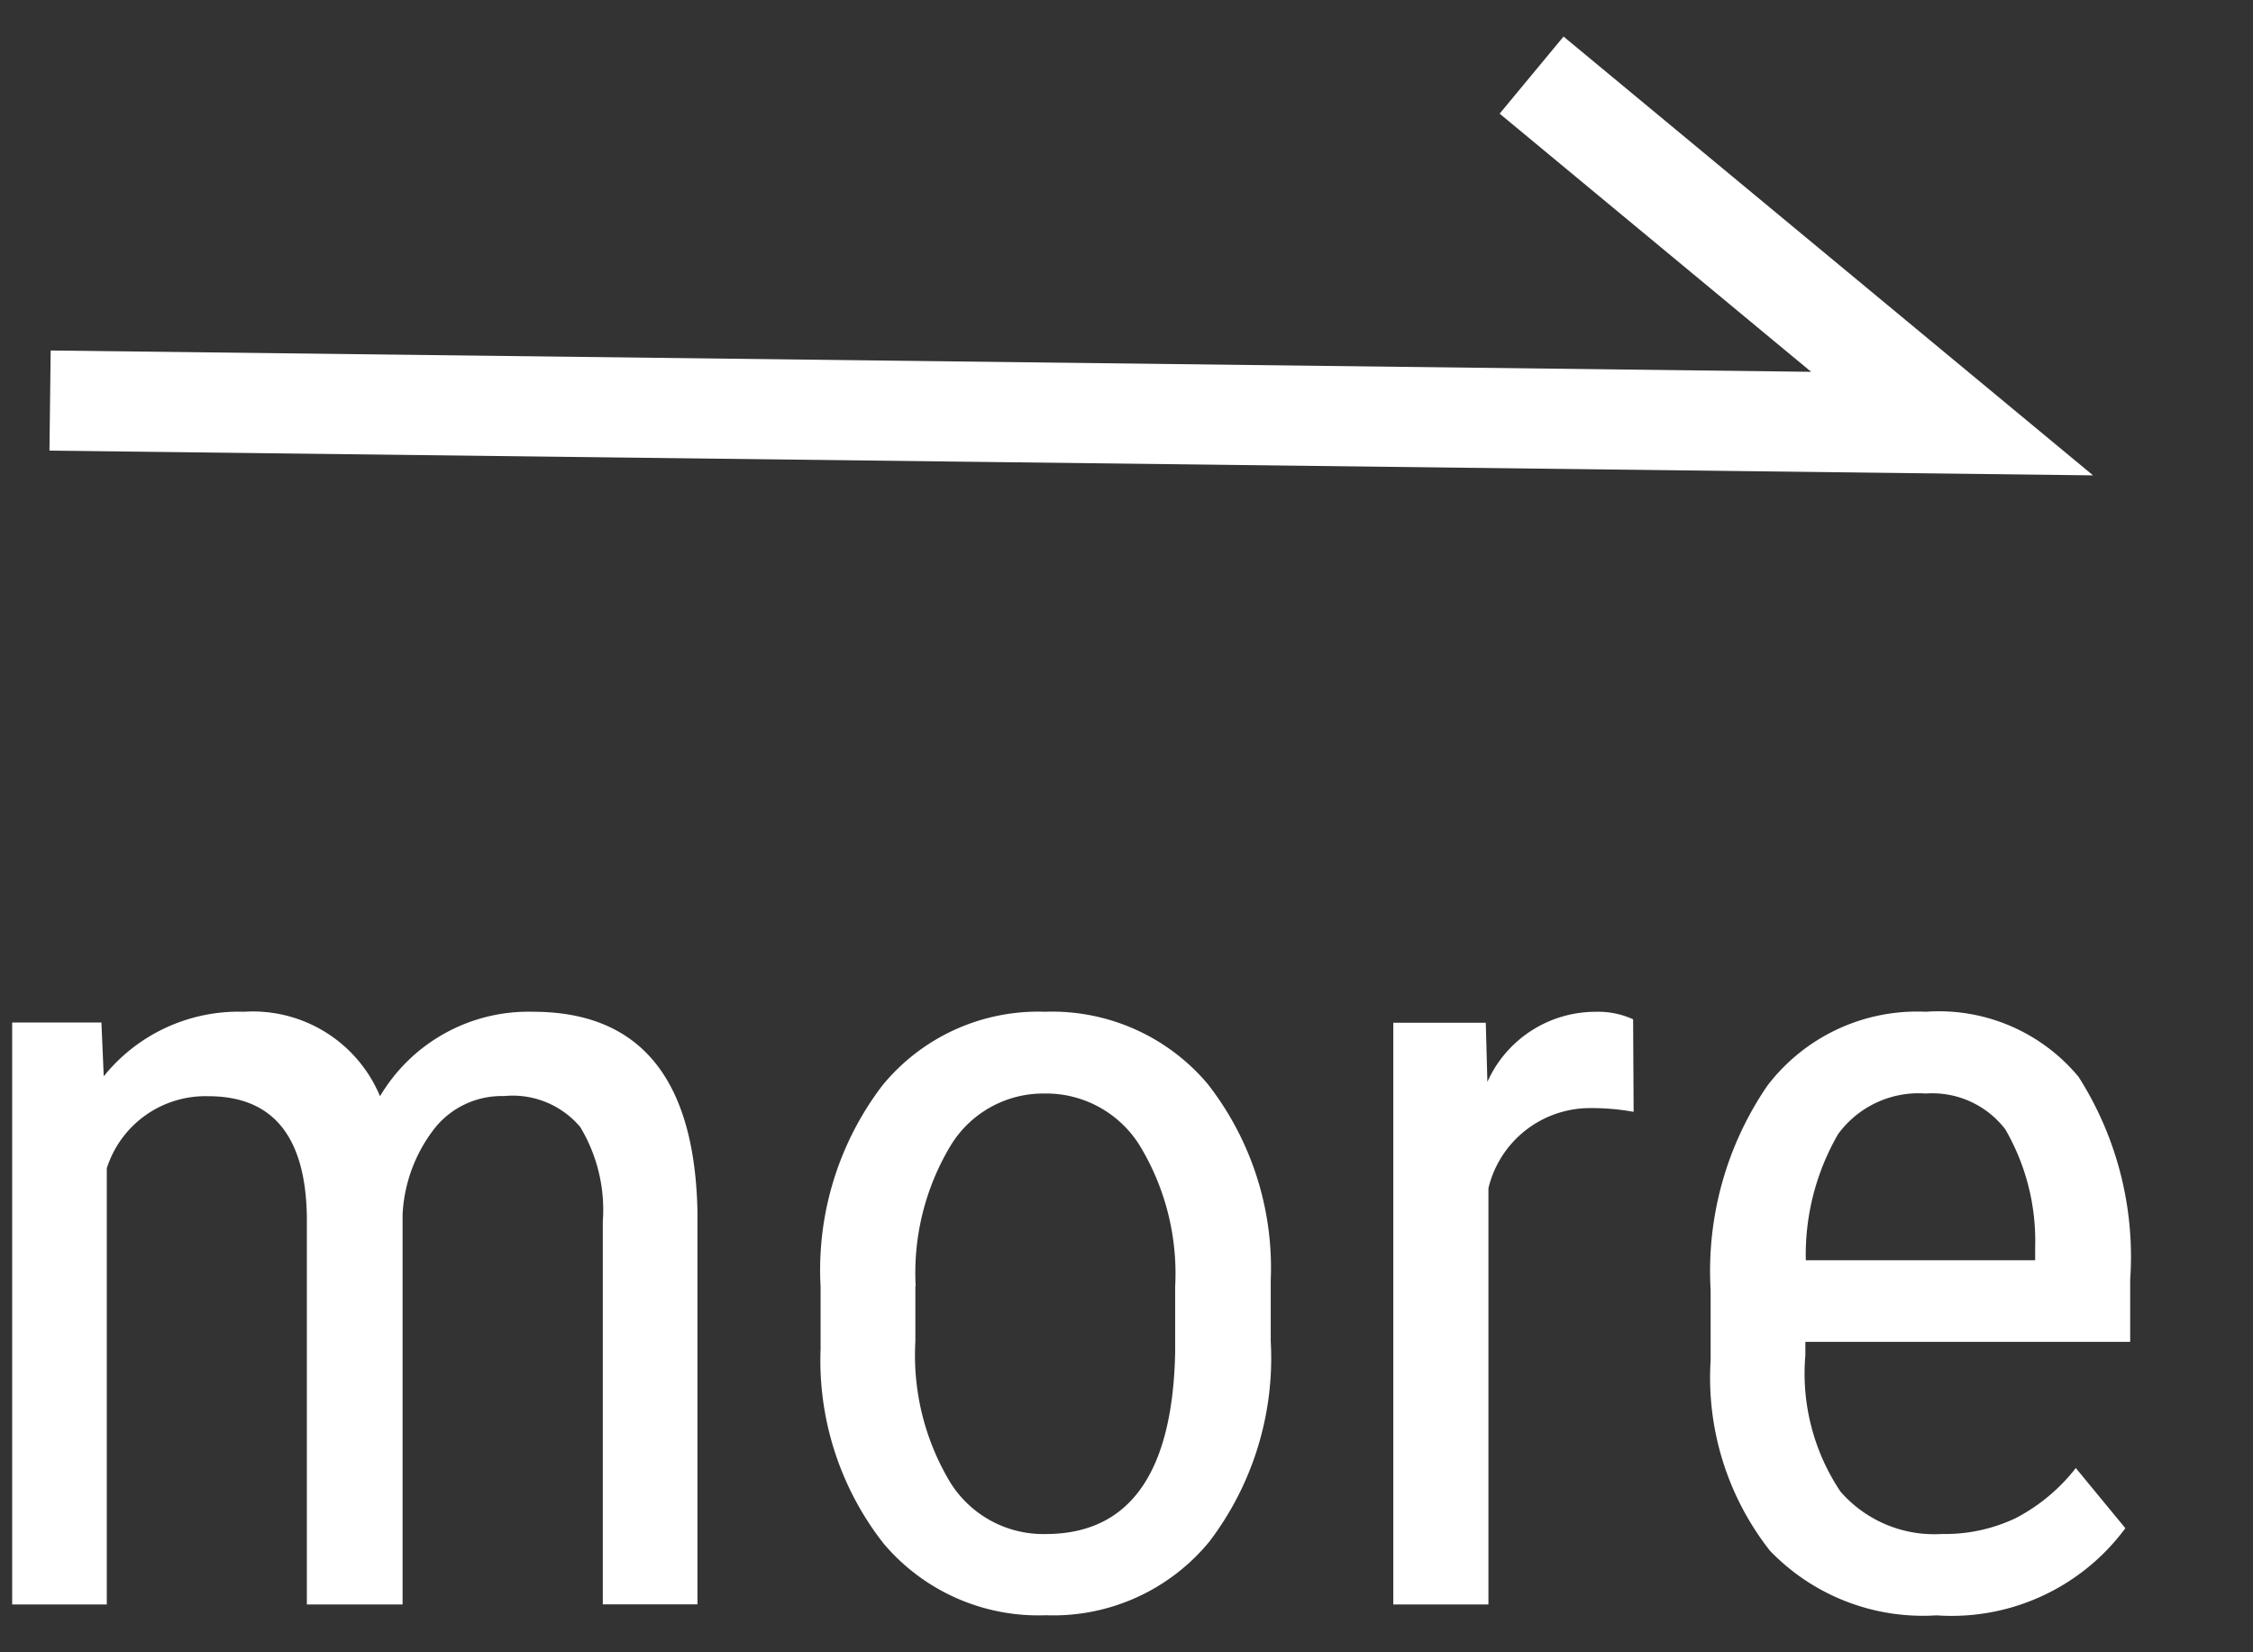
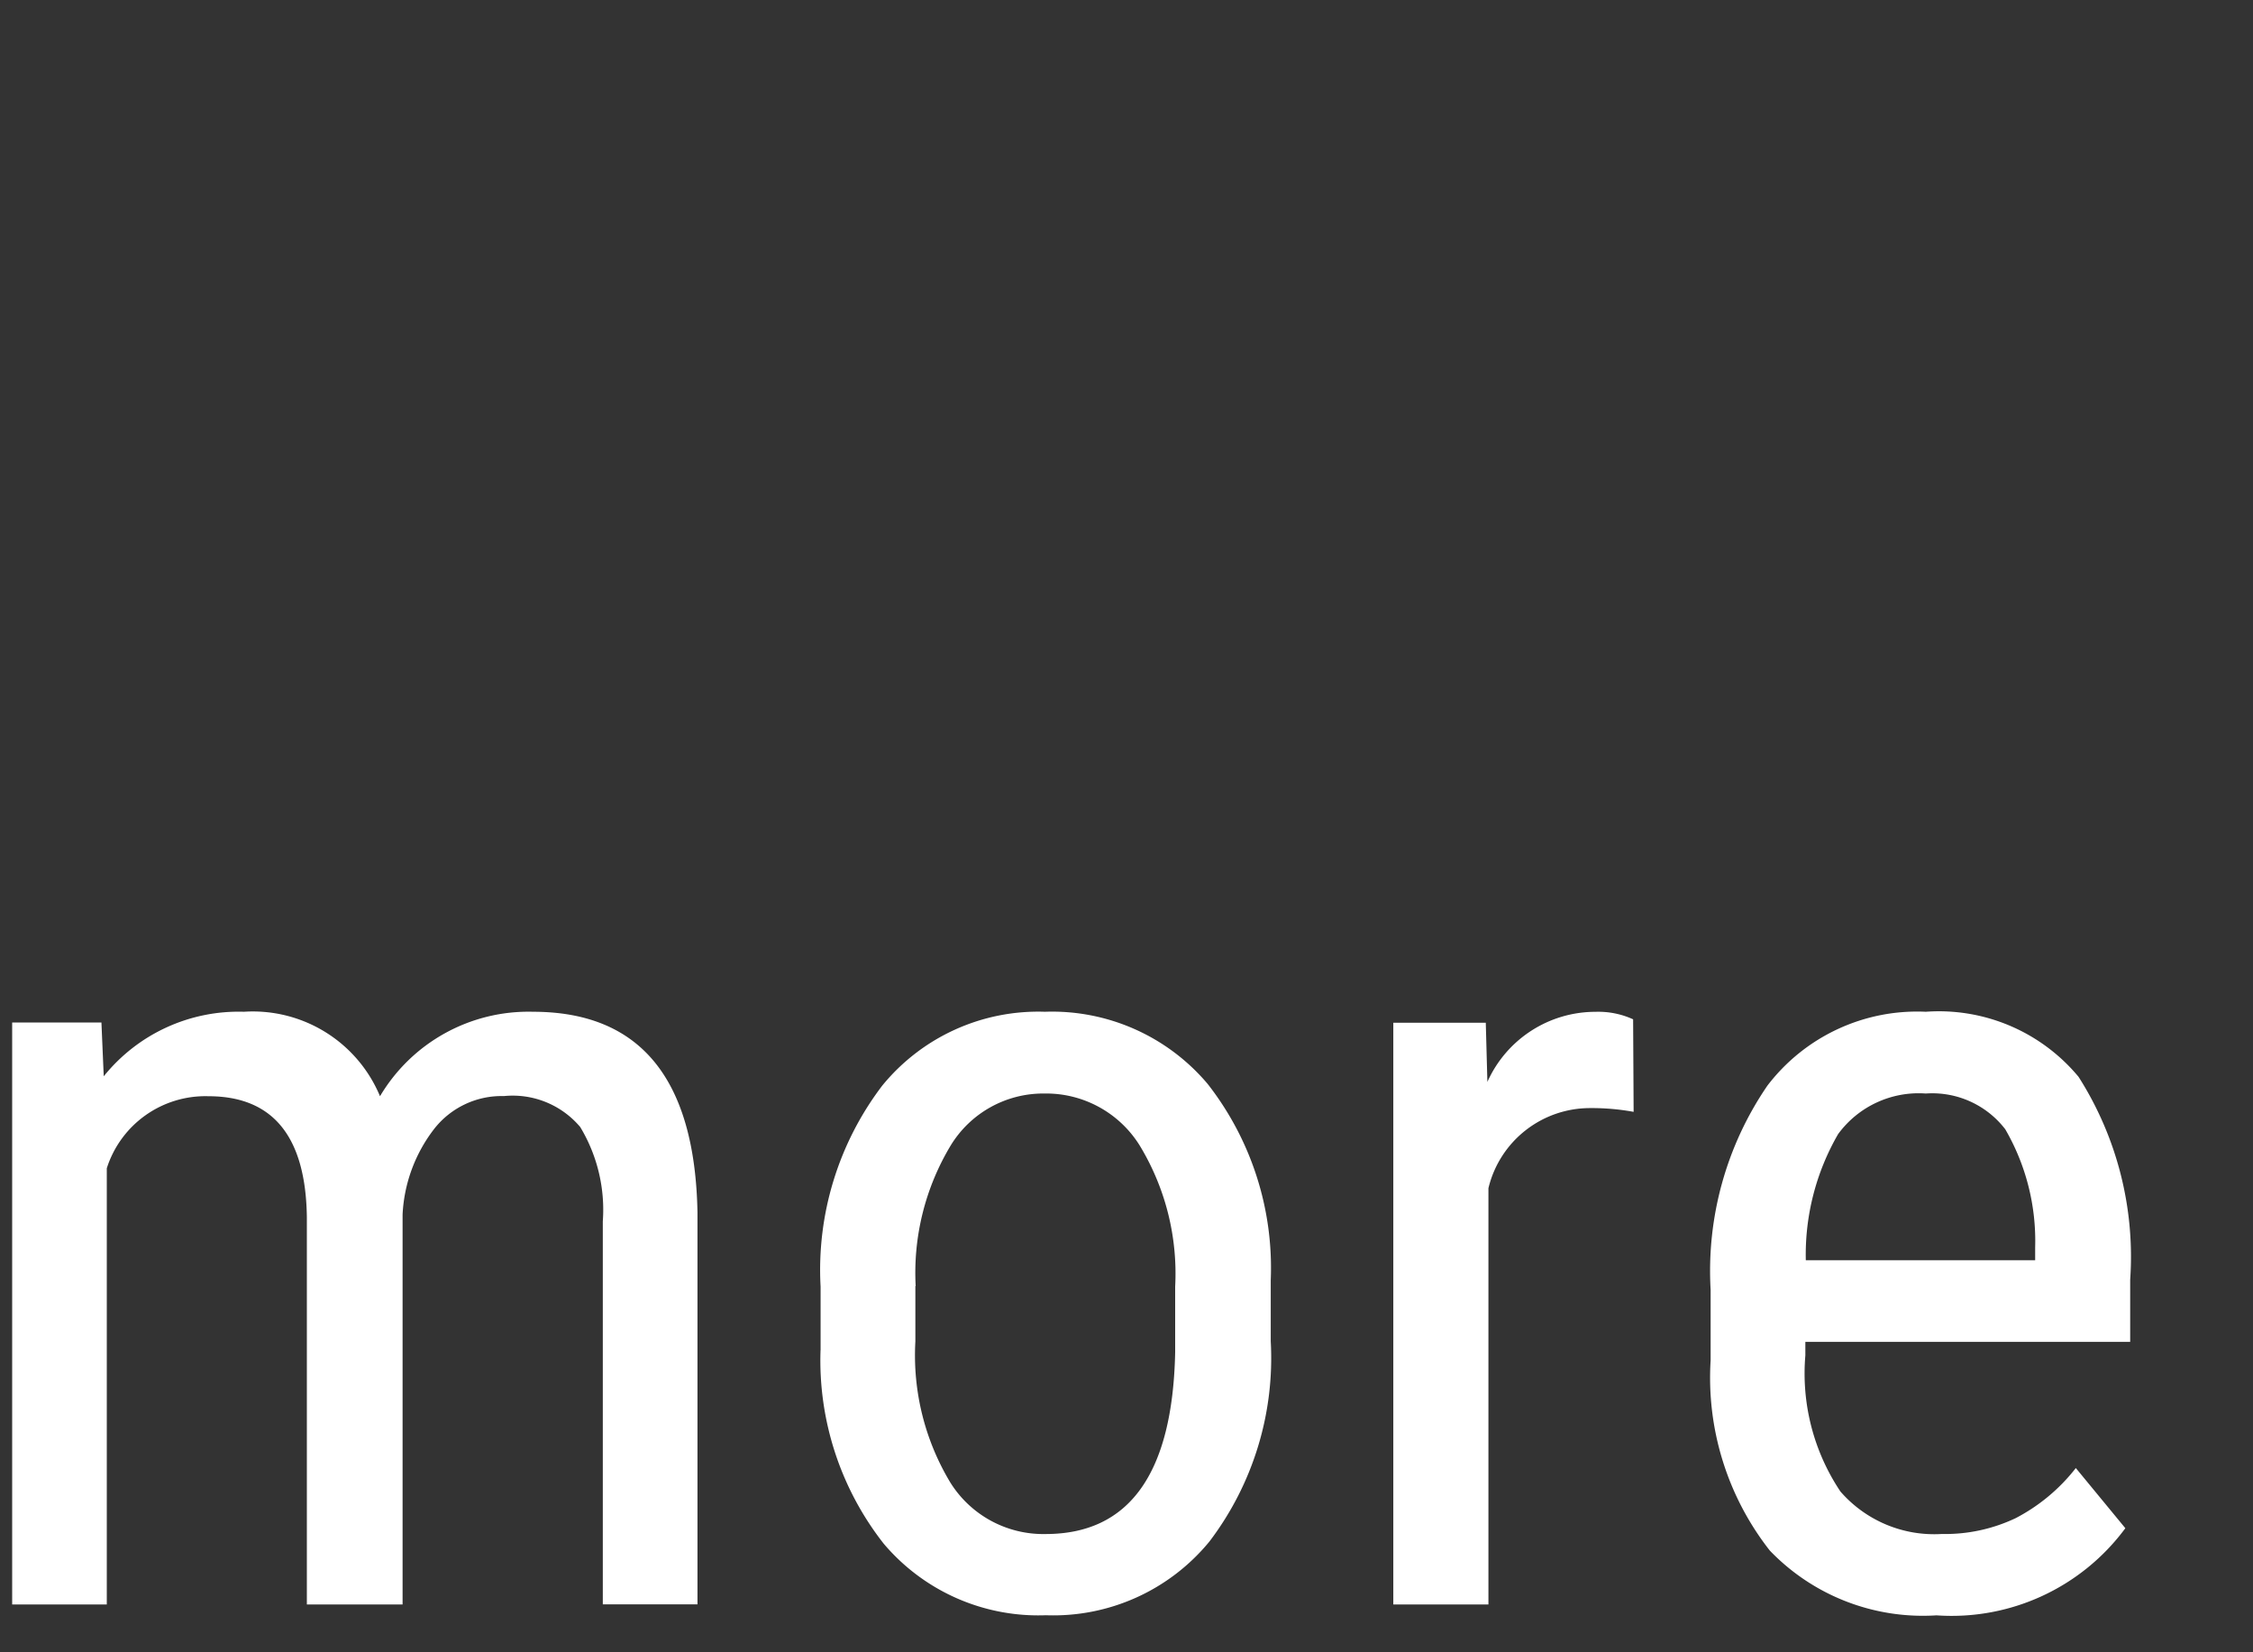
<svg xmlns="http://www.w3.org/2000/svg" width="45" height="33" viewBox="0 0 45 33">
  <rect x="0" y="0" width="45" height="33" fill="#333333" stroke="none" />
  <defs>
    <style>
      .cls-1 {
        fill: none;
        stroke: #fff;
        stroke-width: 2px;
      }

      .cls-1, .cls-2 {
        fill-rule: evenodd;
      }

      .cls-2 {
        fill: #fff;
      }
    </style>
  </defs>
-   <path id="シェイプ_1" data-name="シェイプ 1" class="cls-1" d="M1,8L38.99,8.46,30.591,1.5" />
  <path id="more" class="cls-2" d="M0.243,20.422V32.045H2.133V23.333a2.067,2.067,0,0,1,2.03-1.439q1.934,0,1.966,2.417v7.734H8.041V24.257a3.035,3.035,0,0,1,.623-1.7,1.71,1.71,0,0,1,1.4-.666,1.764,1.764,0,0,1,1.525.618,3.2,3.2,0,0,1,.451,1.885v7.648h1.891V24.214q-0.075-4.007-3.287-4.007A3.448,3.448,0,0,0,7.59,21.894a2.751,2.751,0,0,0-2.718-1.687,3.456,3.456,0,0,0-2.8,1.289L2.026,20.422H0.243Zm16.146,6.542a5.928,5.928,0,0,0,1.262,3.867,4.045,4.045,0,0,0,3.239,1.429,4.033,4.033,0,0,0,3.266-1.472,6.056,6.056,0,0,0,1.225-4V25.567a5.964,5.964,0,0,0-1.262-3.921,4.064,4.064,0,0,0-3.25-1.439,4.02,4.02,0,0,0-3.249,1.477,6.077,6.077,0,0,0-1.23,4.012v1.268Zm1.9-1.278a4.934,4.934,0,0,1,.7-2.809,2.165,2.165,0,0,1,1.874-1.037,2.2,2.2,0,0,1,1.9,1.037,4.928,4.928,0,0,1,.709,2.82v1.31q-0.075,3.631-2.589,3.631a2.189,2.189,0,0,1-1.9-1.026,4.923,4.923,0,0,1-.7-2.82V25.686Zm14.33-5.328a1.674,1.674,0,0,0-.752-0.15,2.366,2.366,0,0,0-2.159,1.4l-0.032-1.182H27.829V32.045h1.9V23.731a2.086,2.086,0,0,1,2.041-1.6,4.639,4.639,0,0,1,.859.075ZM42.449,30.52l-0.988-1.2a3.669,3.669,0,0,1-1.2,1,3.284,3.284,0,0,1-1.477.317,2.481,2.481,0,0,1-2.025-.849,4.24,4.24,0,0,1-.7-2.718V26.8h6.488V25.557a6.682,6.682,0,0,0-1.031-4.05,3.624,3.624,0,0,0-3.051-1.3A3.761,3.761,0,0,0,35.3,21.684a6.55,6.55,0,0,0-1.133,4.077v1.407a5.594,5.594,0,0,0,1.182,3.8,4.239,4.239,0,0,0,3.33,1.294,4.313,4.313,0,0,0,3.771-1.74h0Zm-2.4-7.971a4.443,4.443,0,0,1,.6,2.363V25.17H36.068a4.812,4.812,0,0,1,.645-2.519,1.993,1.993,0,0,1,1.751-.811A1.838,1.838,0,0,1,40.048,22.549Z" />
</svg>